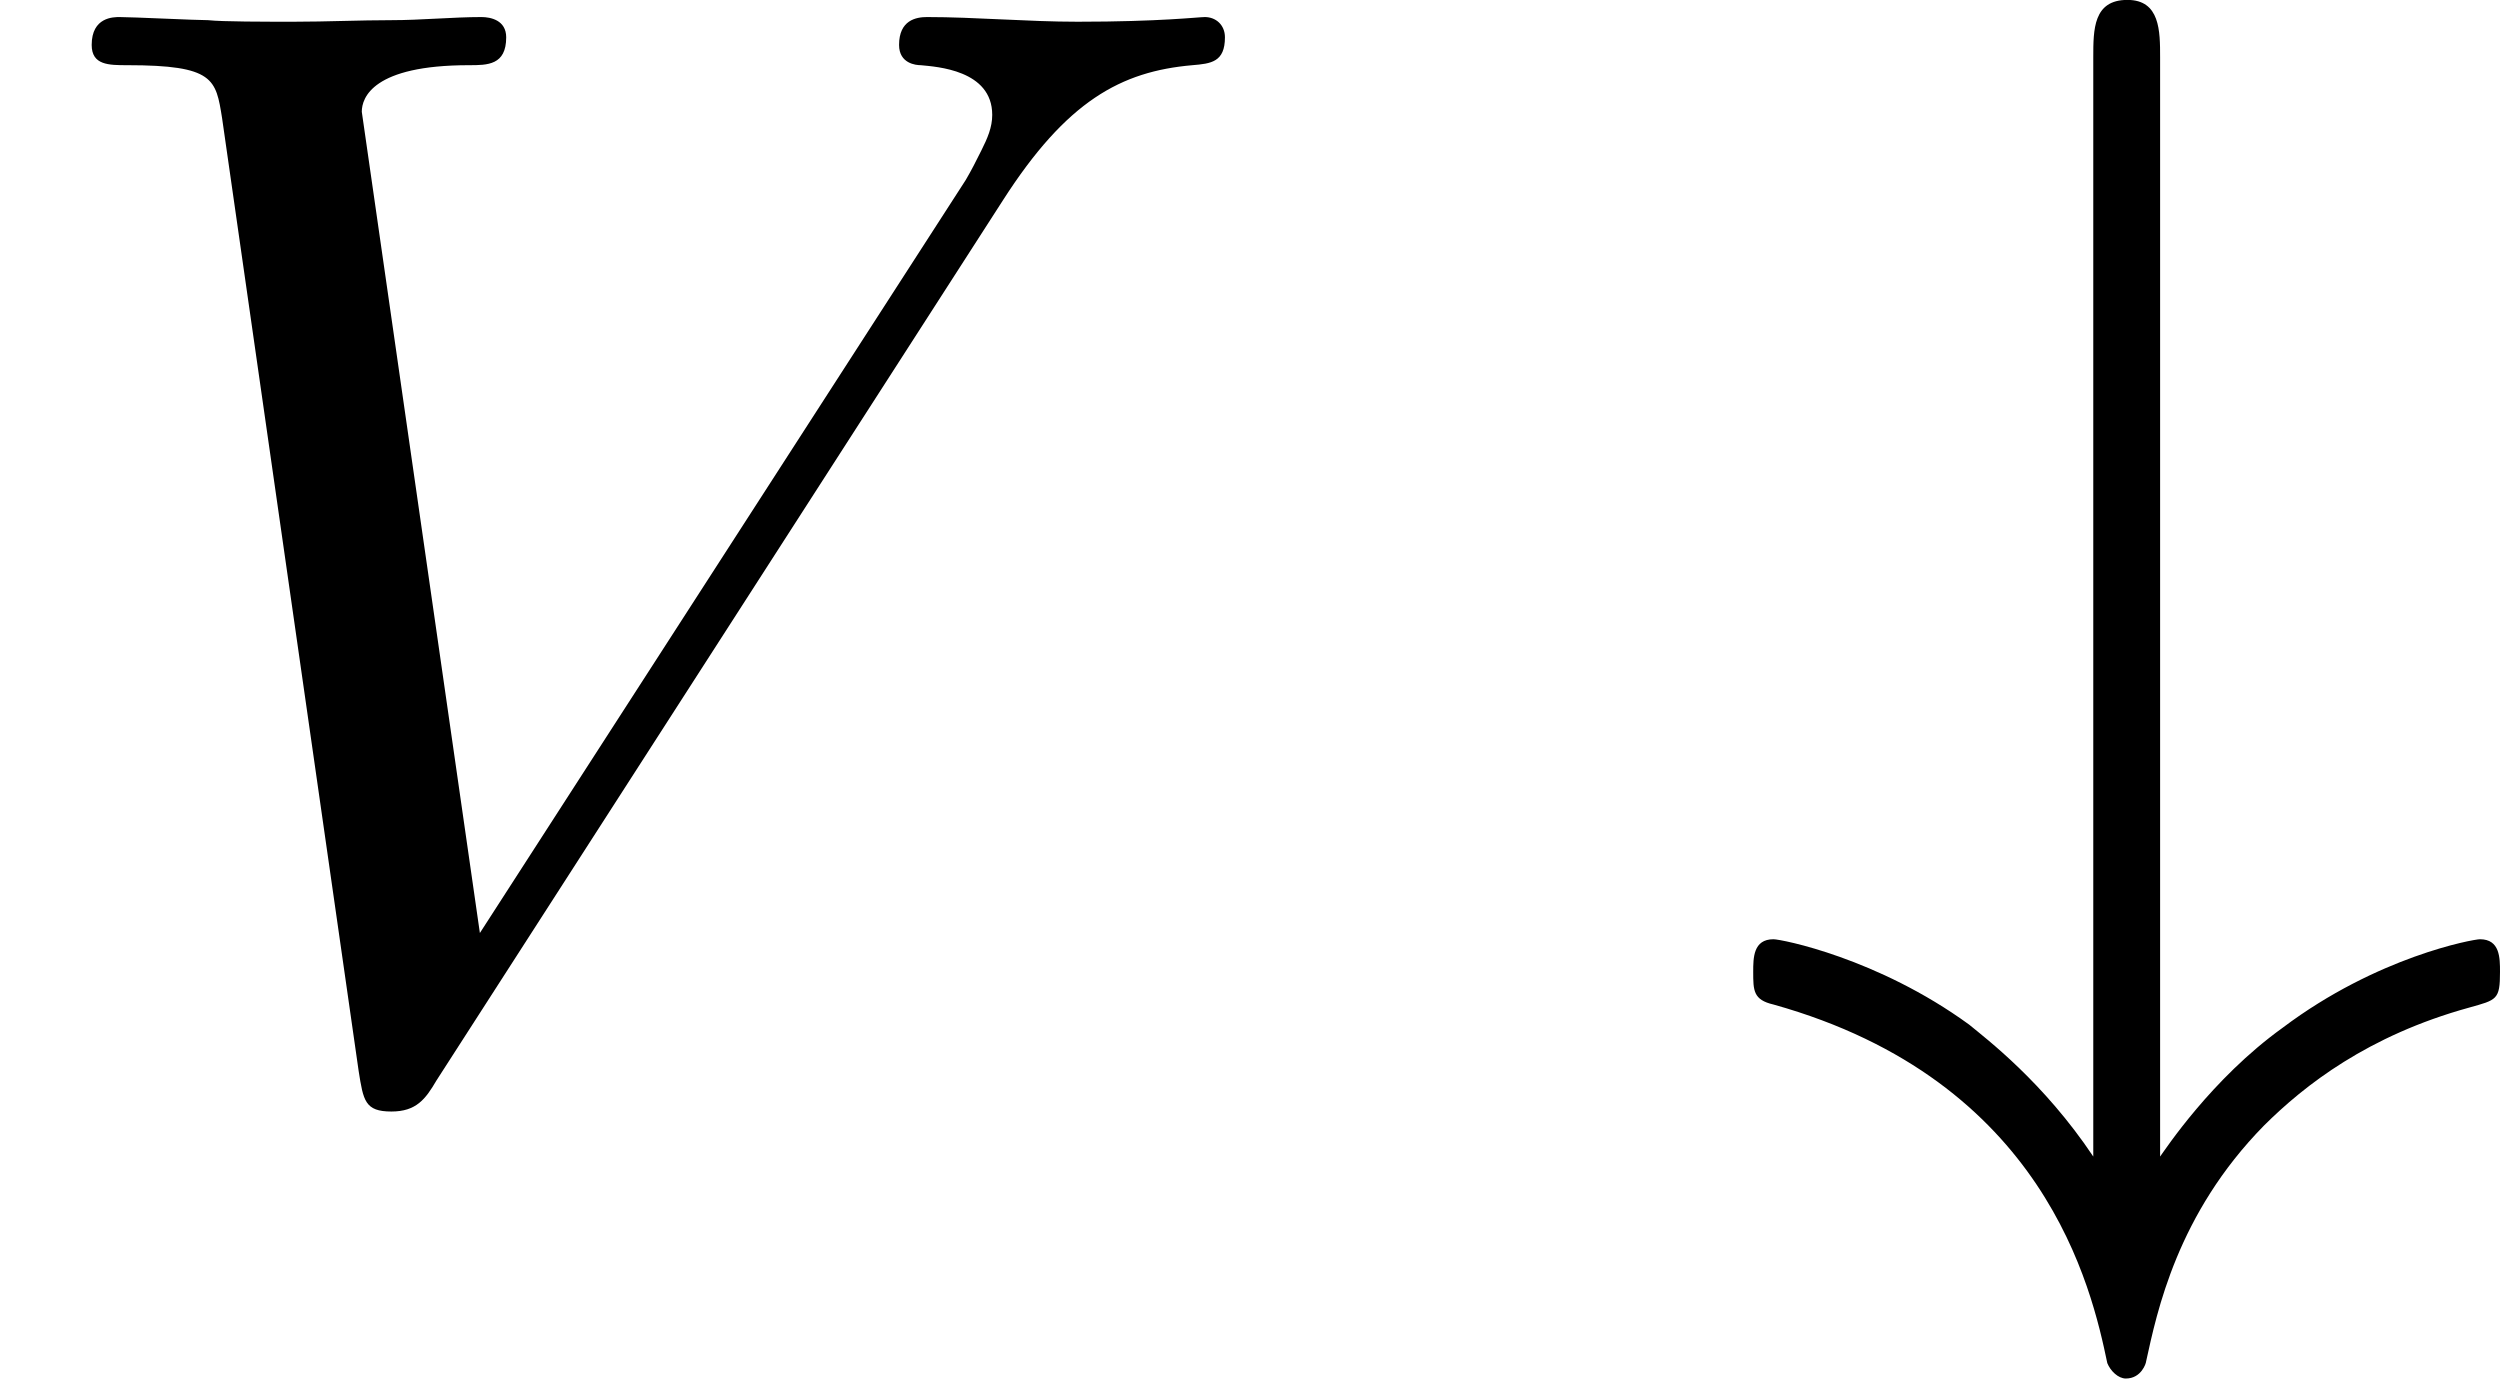
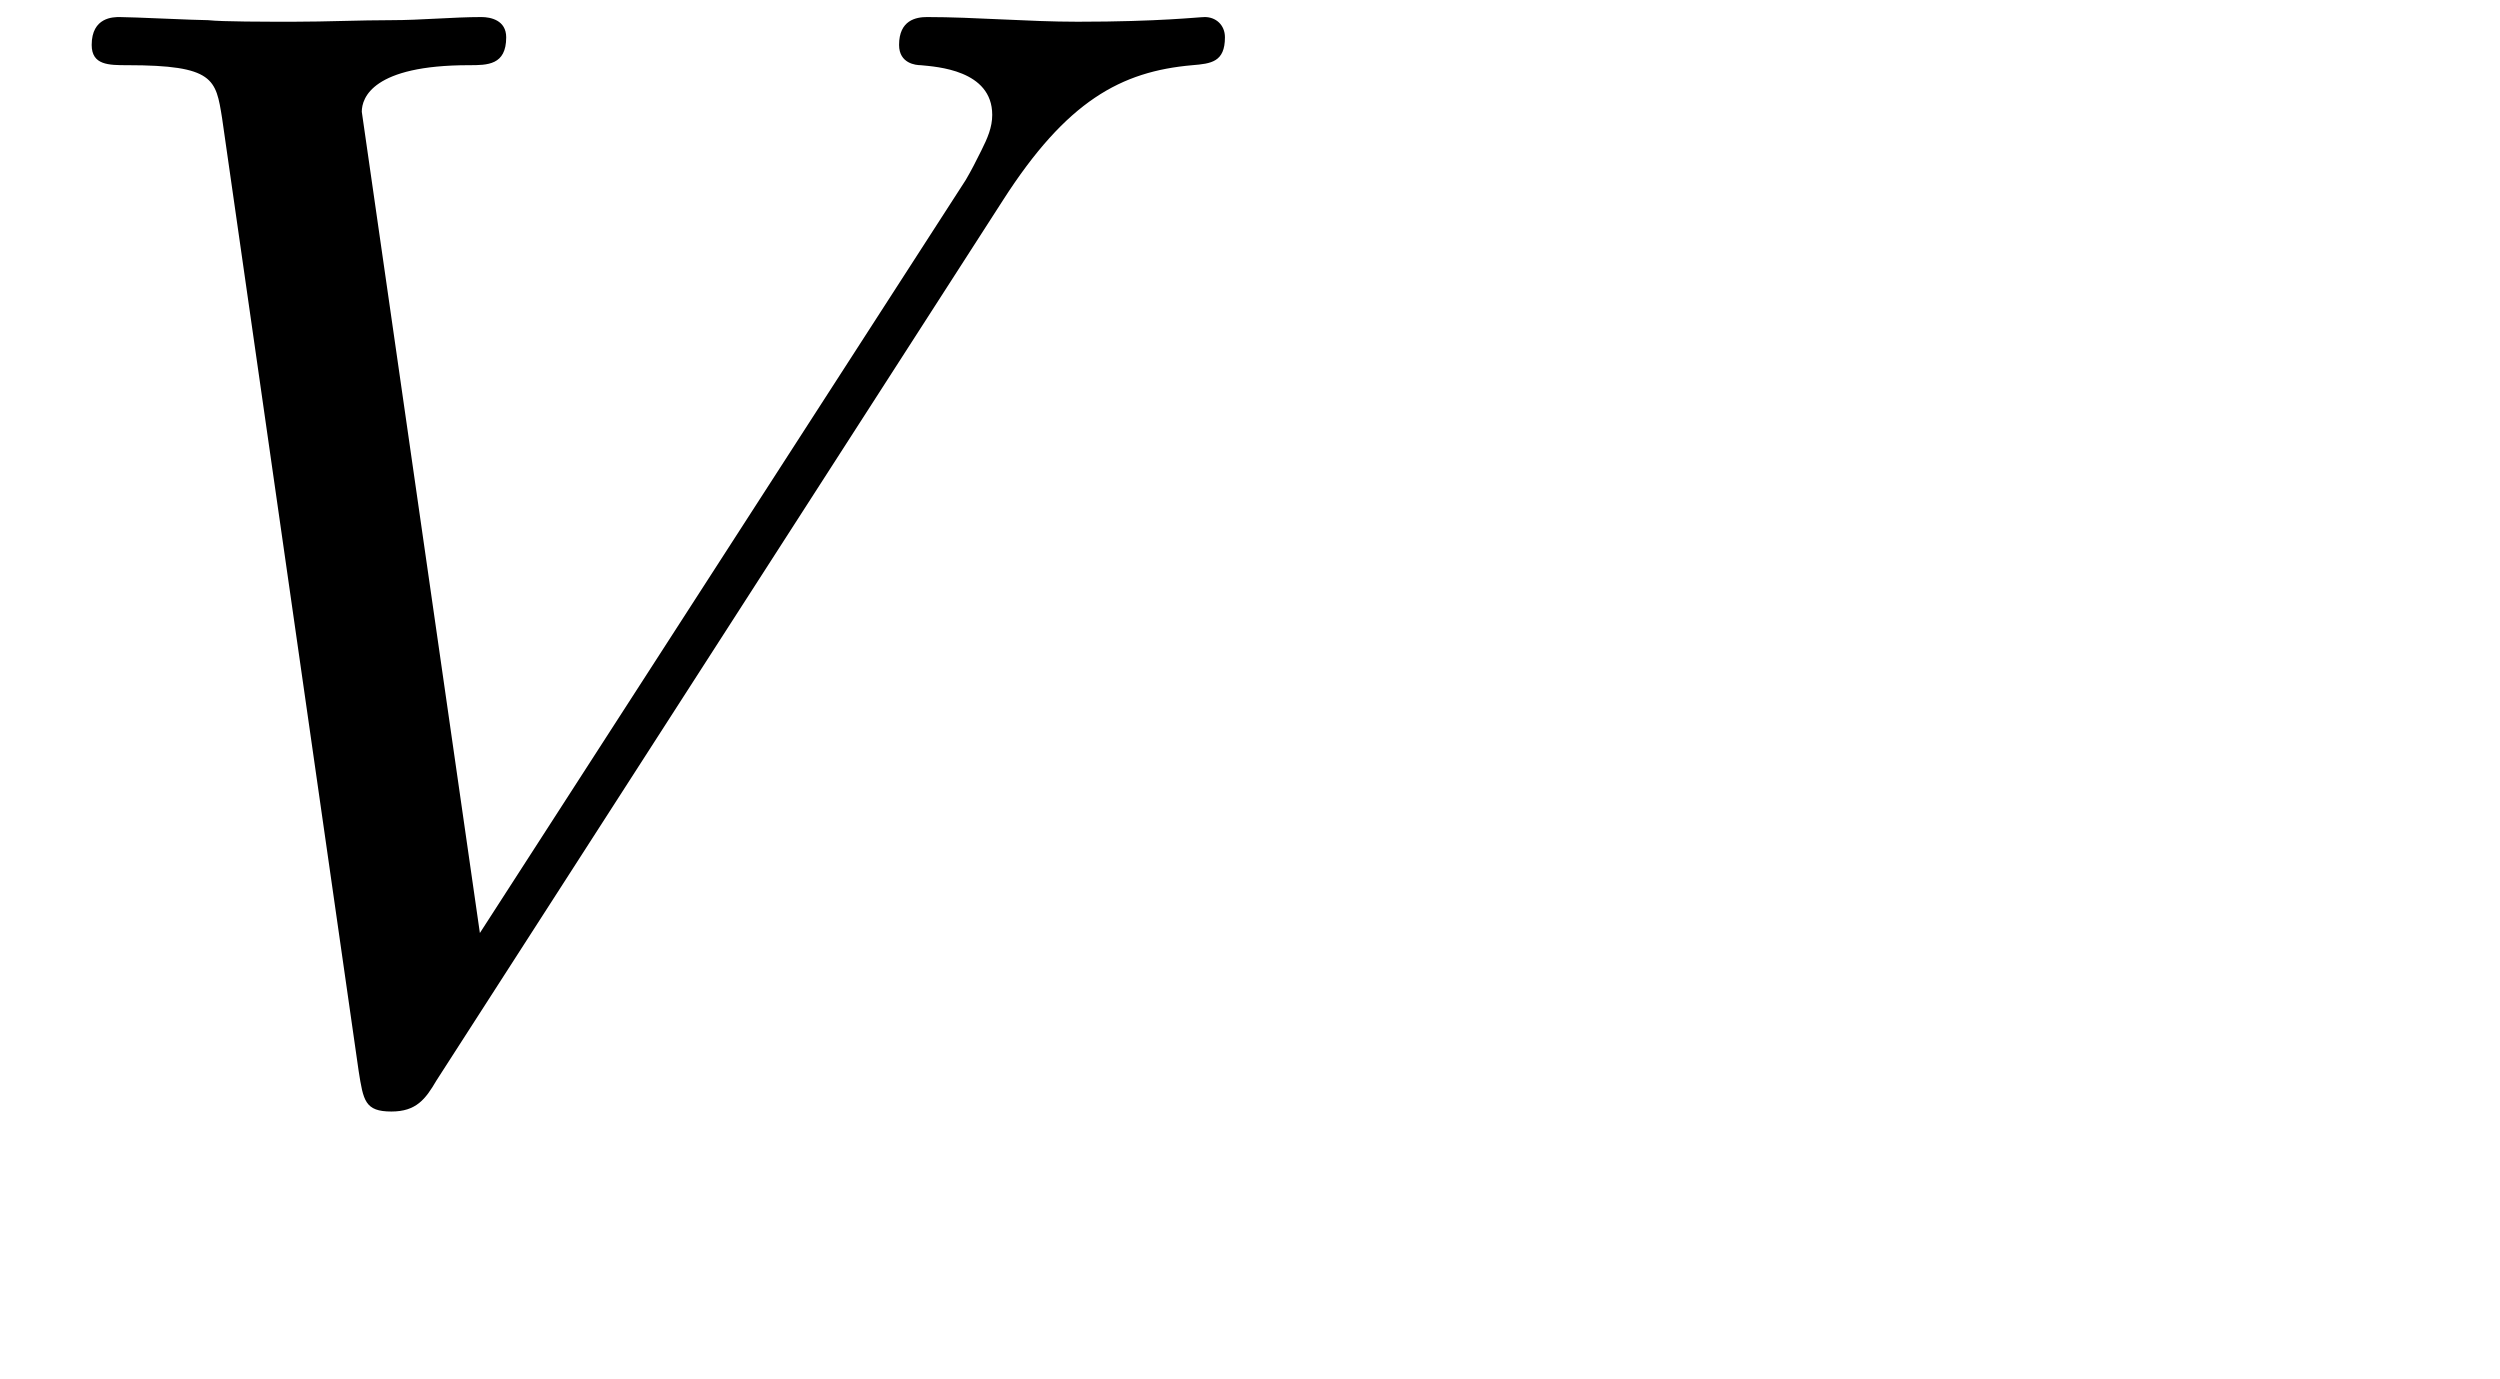
<svg xmlns="http://www.w3.org/2000/svg" xmlns:xlink="http://www.w3.org/1999/xlink" version="1.1" width="28.877pt" height="15.924pt" viewBox="111.857 735.719 28.877 15.924">
  <defs>
-     <path id="g0-35" d="M2.493-5.891C2.493-6.043 2.493-6.223 2.304-6.223C2.107-6.223 2.107-6.052 2.107-5.891V.457C1.82 .027 1.488-.224 1.39-.305C.861-.69 .305-.798 .26-.798C.143-.798 .143-.69 .143-.61C.143-.502 .143-.448 .26-.421C1.829 .018 2.098 1.219 2.188 1.65C2.206 1.695 2.251 1.739 2.295 1.739C2.385 1.739 2.412 1.65 2.412 1.641C2.475 1.354 2.591 .789 3.093 .278C3.327 .045 3.694-.242 4.277-.403C4.438-.448 4.456-.448 4.456-.61C4.456-.69 4.456-.798 4.34-.798C4.304-.798 3.748-.699 3.201-.287C2.789 .009 2.52 .421 2.493 .457V-5.891Z" />
    <path id="g1-86" d="M5.792-5.066C6.16-5.64 6.474-5.81 6.886-5.846C6.994-5.855 7.074-5.864 7.074-6.007C7.074-6.079 7.021-6.124 6.958-6.124C6.922-6.124 6.698-6.097 6.223-6.097C5.936-6.097 5.631-6.124 5.353-6.124C5.29-6.124 5.192-6.106 5.192-5.963C5.192-5.855 5.29-5.846 5.317-5.846C5.407-5.837 5.73-5.819 5.73-5.559C5.73-5.487 5.703-5.425 5.667-5.353S5.613-5.245 5.577-5.183L2.771-.834L2.089-5.577C2.089-5.658 2.152-5.846 2.708-5.846C2.815-5.846 2.923-5.846 2.923-6.007C2.923-6.106 2.833-6.124 2.78-6.124C2.618-6.124 2.43-6.106 2.26-6.106C2.08-6.106 1.883-6.097 1.695-6.097C1.533-6.097 1.282-6.097 1.201-6.106C1.13-6.106 .762-6.124 .69-6.124C.655-6.124 .529-6.124 .529-5.963C.529-5.846 .628-5.846 .735-5.846C1.237-5.846 1.246-5.765 1.282-5.541L2.071-.036C2.098 .134 2.107 .197 2.26 .197C2.403 .197 2.457 .126 2.52 .018L5.792-5.066Z" />
  </defs>
  <g id="page9" transform="matrix(2 0 0 2 0 0)">
    <use x="55.929" y="374.082" xlink:href="#g1-86" />
    <use x="65.911" y="374.082" xlink:href="#g0-35" />
  </g>
</svg>